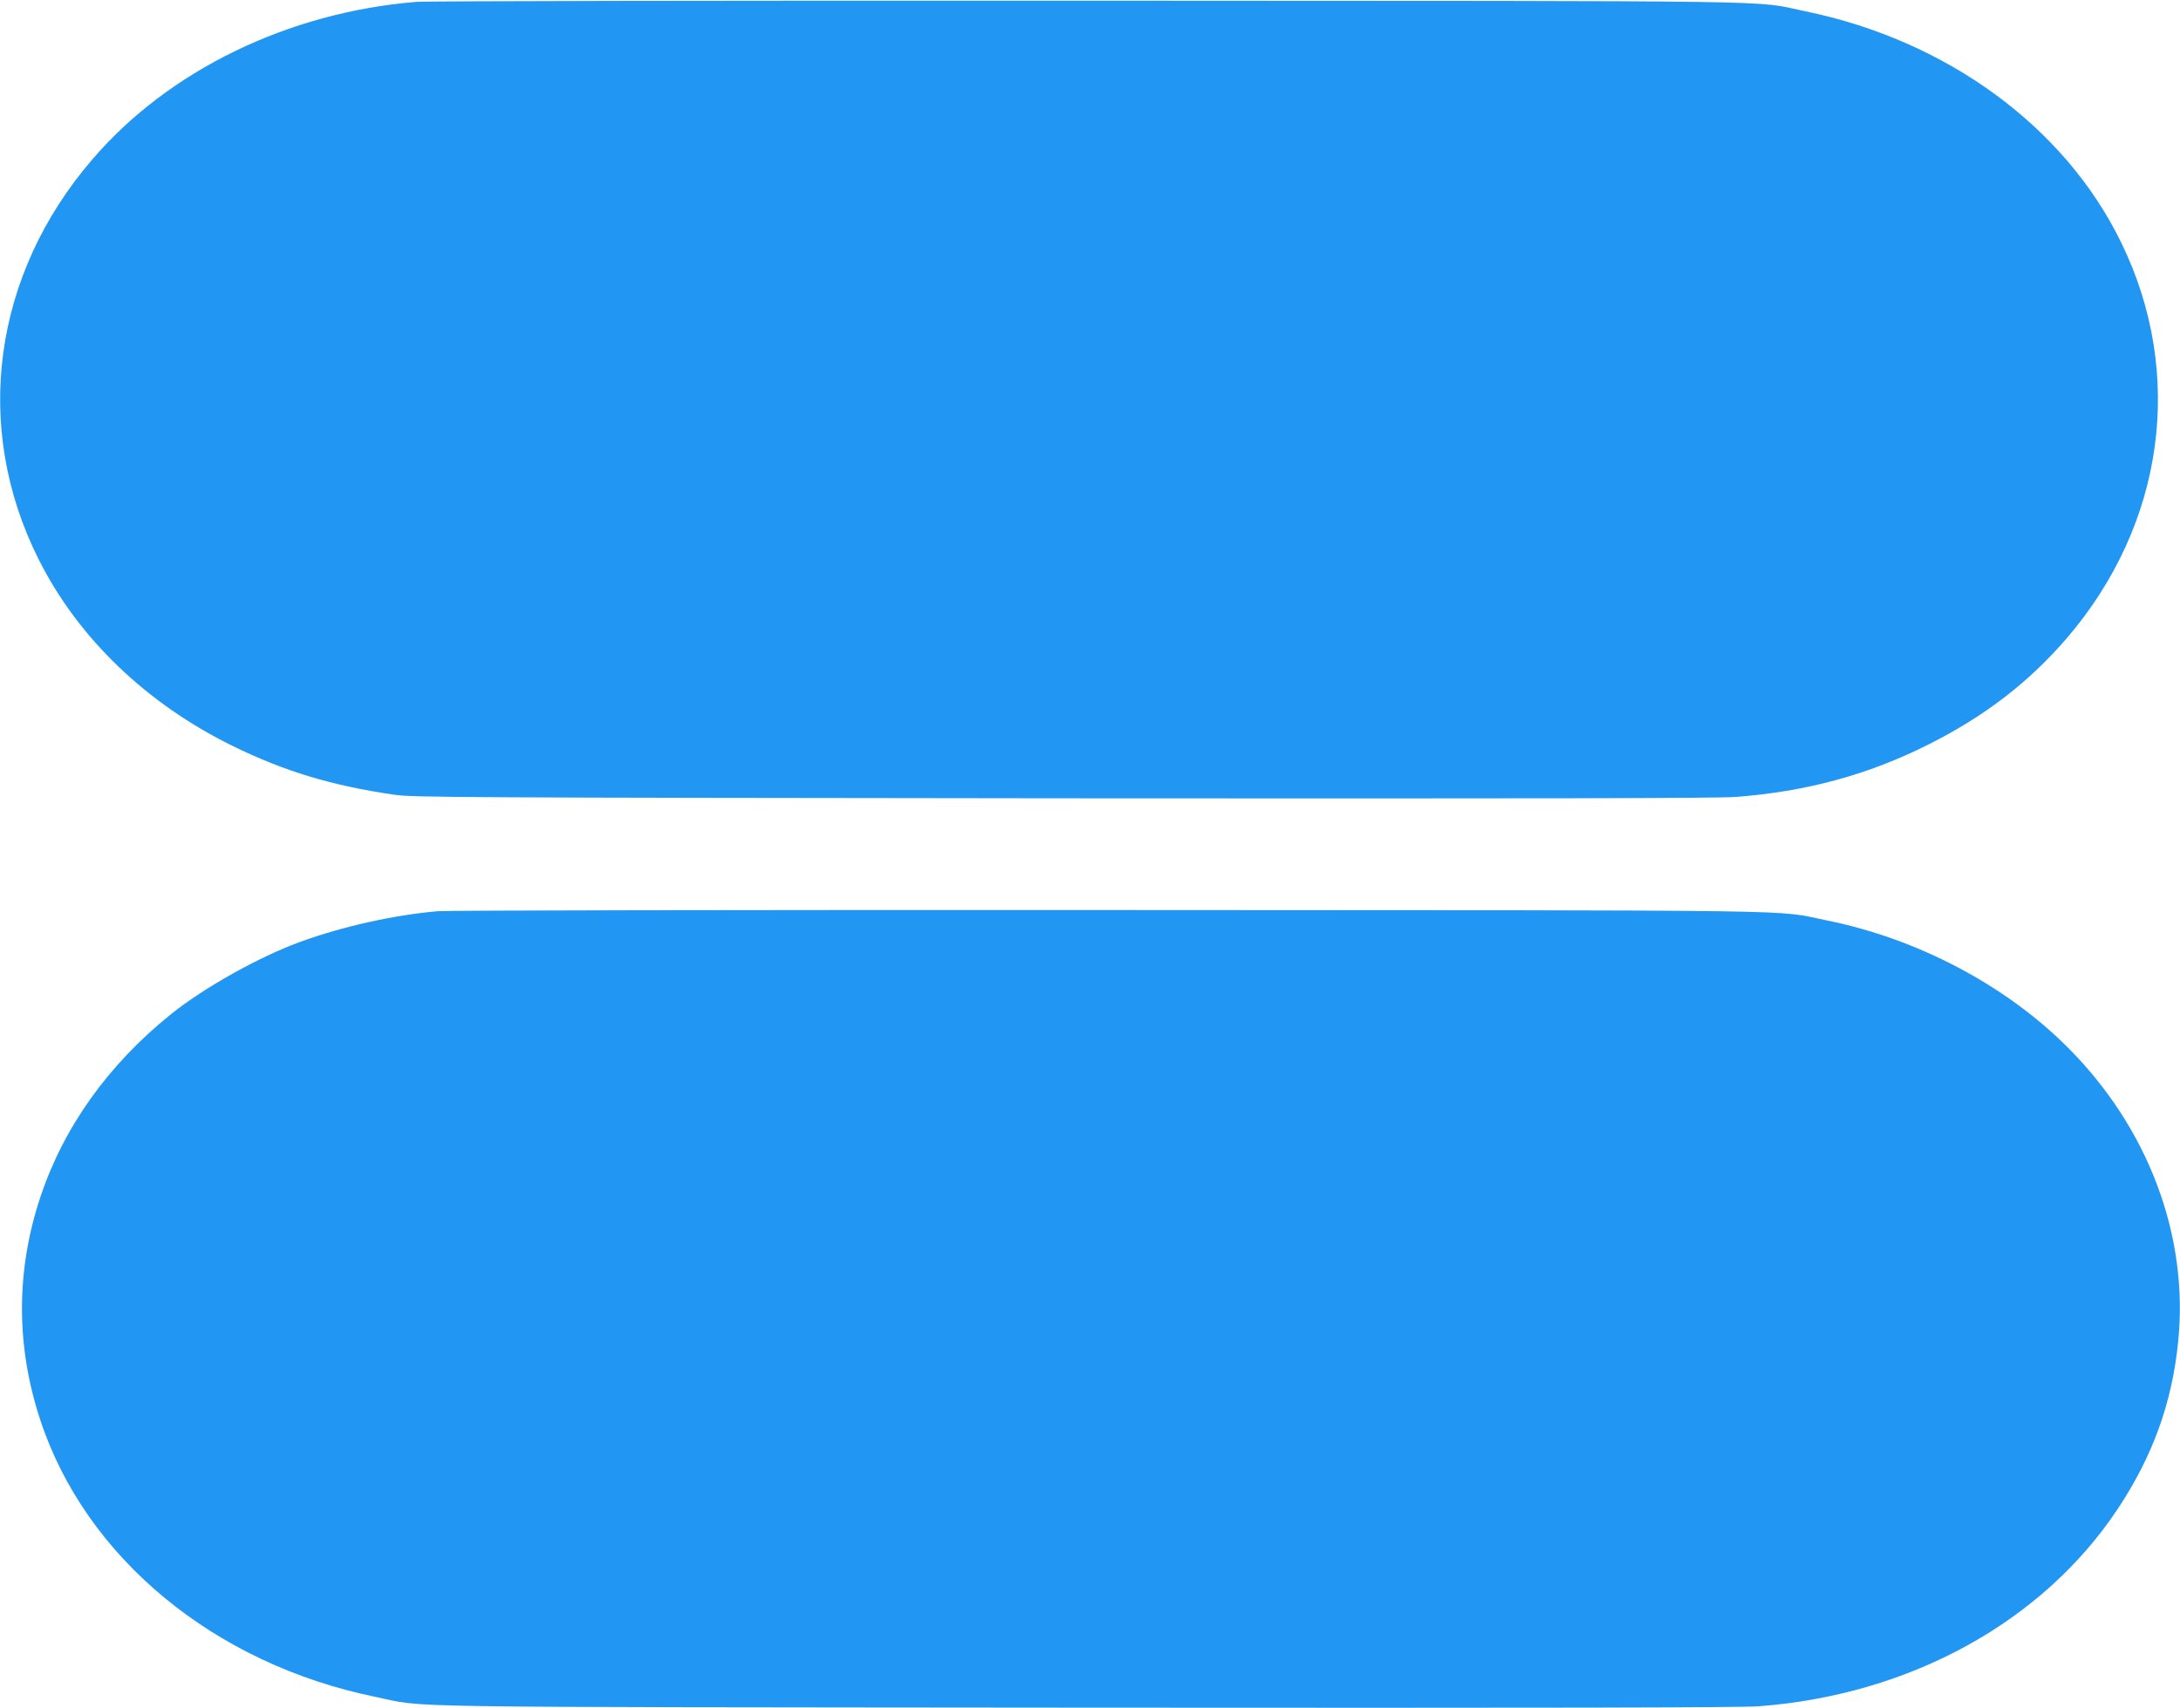
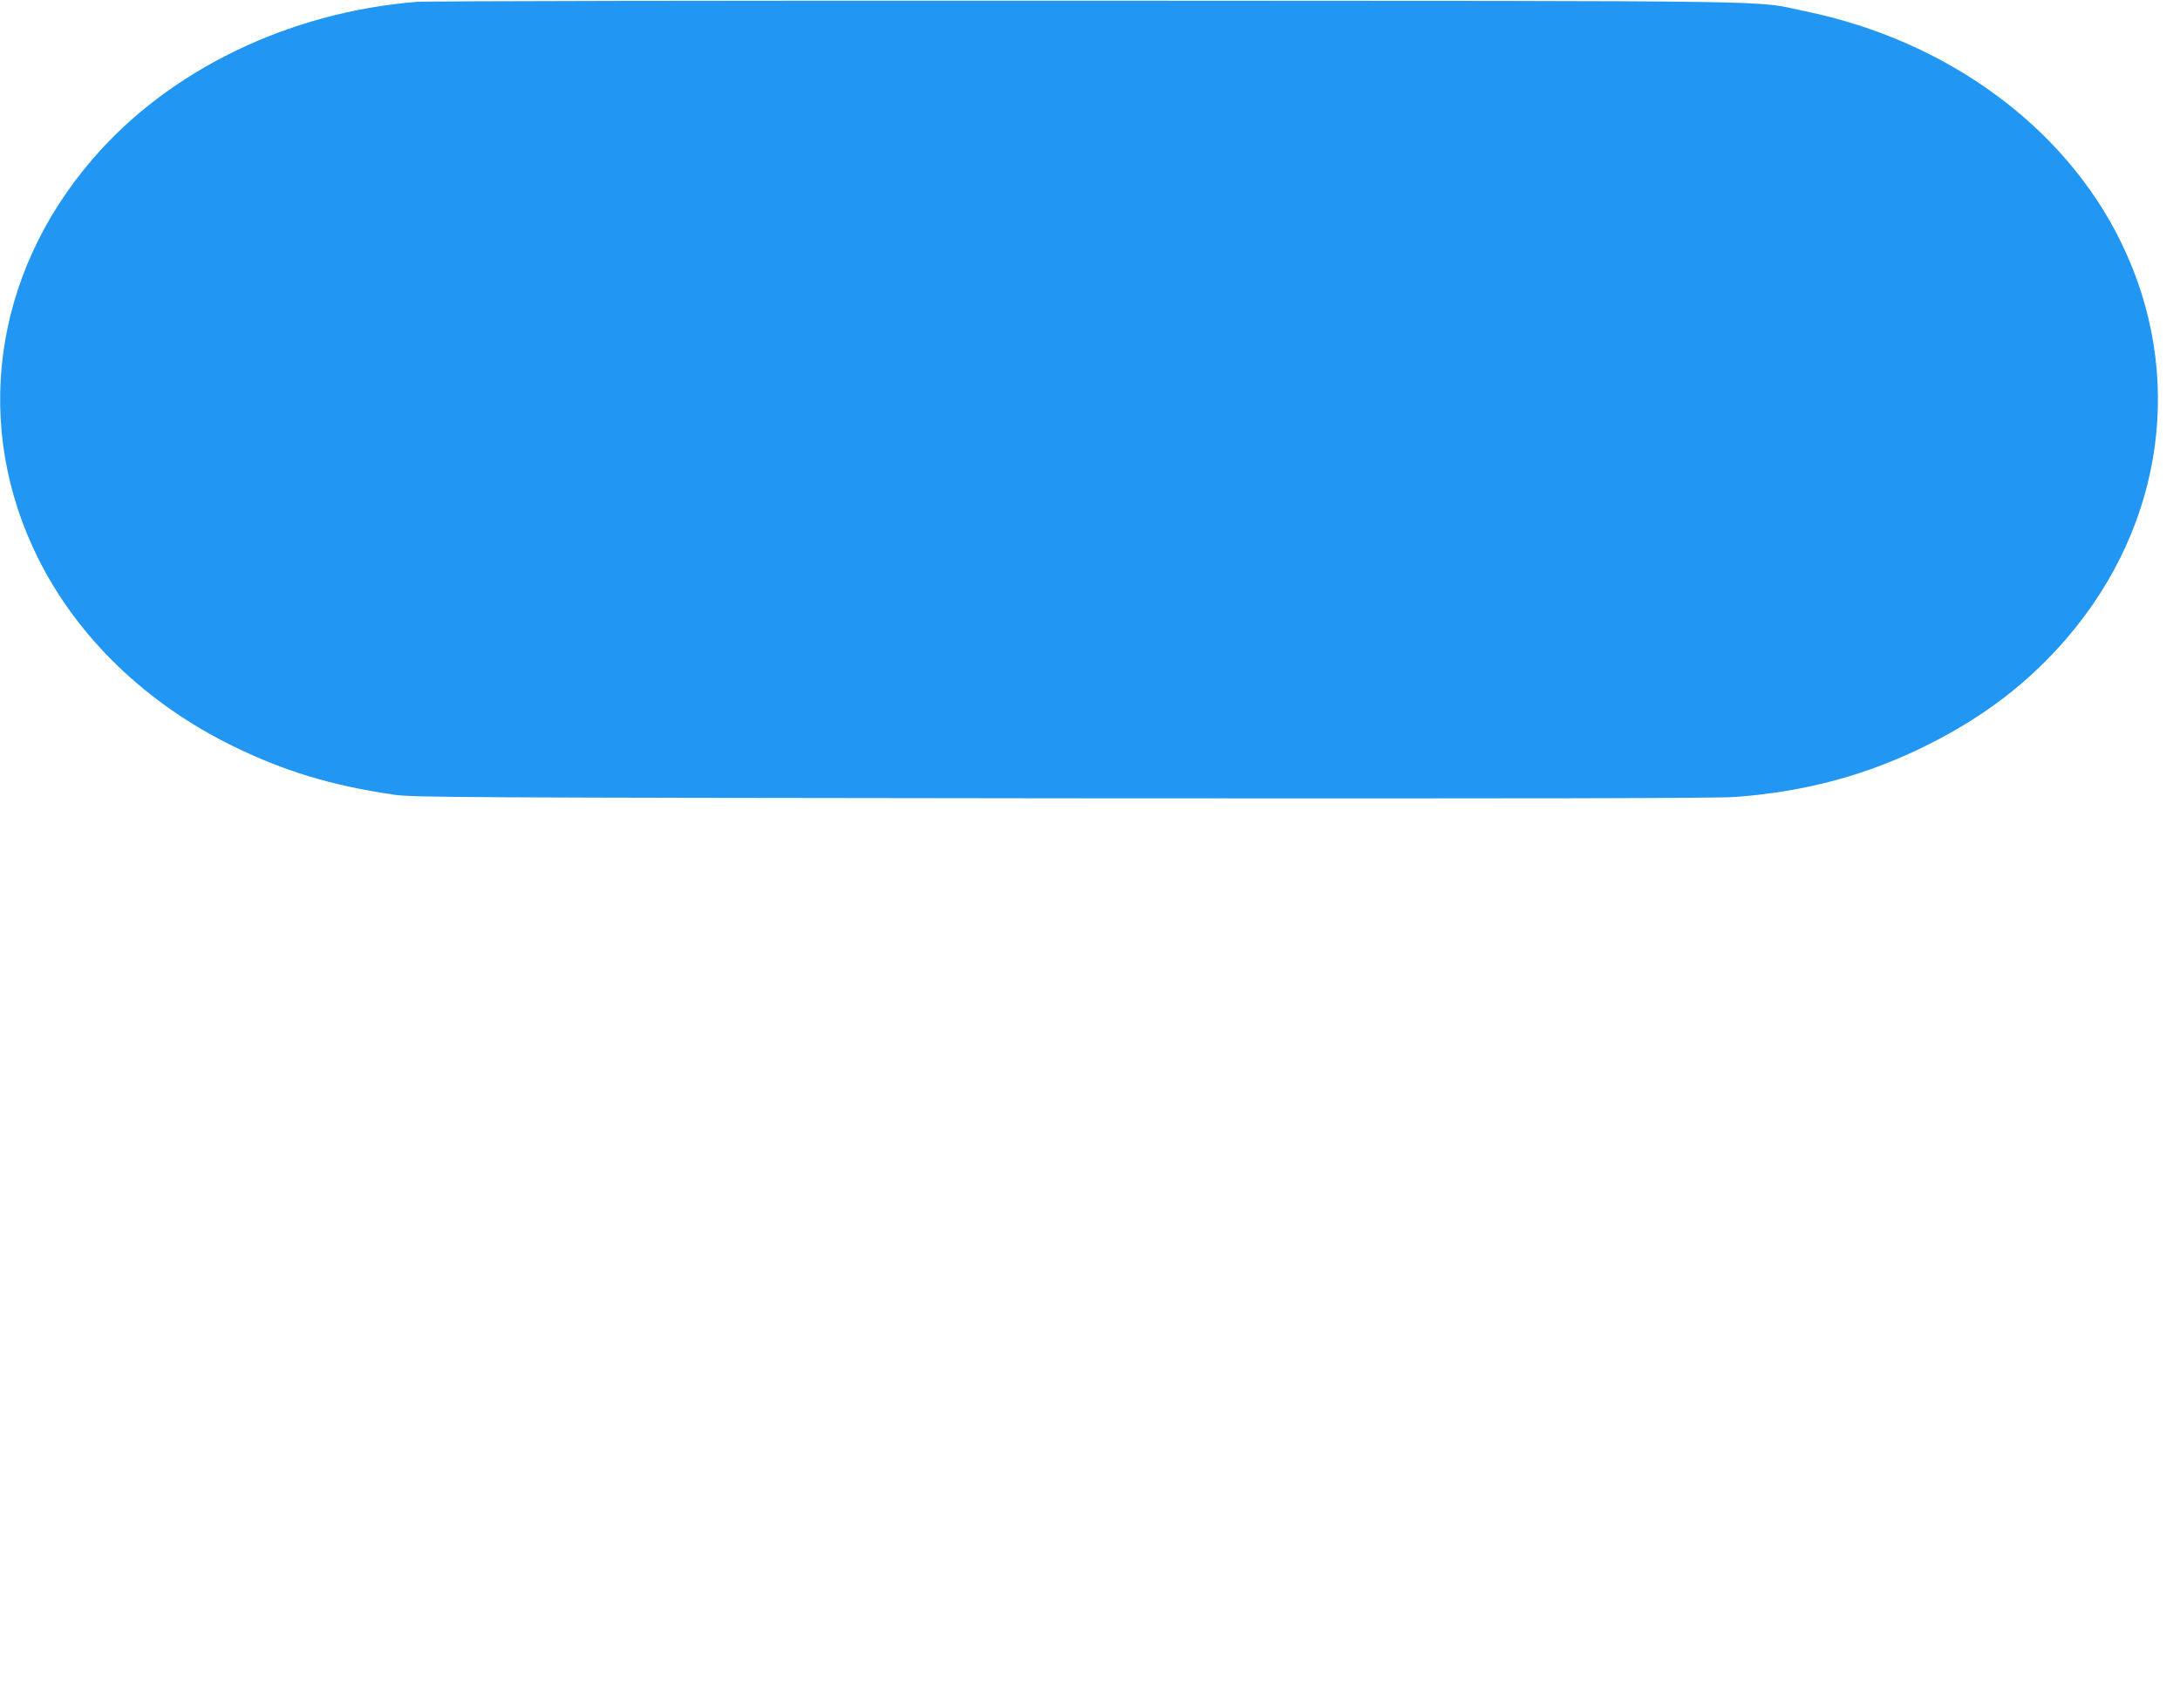
<svg xmlns="http://www.w3.org/2000/svg" version="1.0" width="1280pt" height="1003pt" viewBox="0 0 1280 1003" preserveAspectRatio="xMidYMid meet">
  <g transform="translate(0,1003) scale(0.1,-0.1)" fill="#2196f3" stroke="none">
    <path d="M2445 10019 c-752 -61 -1454 -402 -1902 -924 -586 -680 -706 -1574 -316 -2350 232 -462 633 -847 1138 -1095 306 -150 581 -233 950 -287 112 -16 375 -17 3920 -21 2779 -2 3842 0 3955 8 414 31 780 130 1135 309 330 166 589 366 810 623 574 668 696 1553 320 2323 -331 681 -1024 1188 -1856 1359 -316 65 43 60 -4204 62 -2117 1 -3895 -2 -3950 -7z" />
-     <path d="M2570 4679 c-256 -22 -561 -90 -807 -180 -240 -87 -567 -270 -758 -424 -369 -296 -632 -665 -768 -1075 -144 -432 -144 -876 0 -1310 266 -807 1020 -1430 1964 -1624 315 -65 -37 -60 4164 -64 2723 -2 3853 0 3960 8 888 66 1669 495 2110 1160 204 307 318 621 354 979 64 624 -176 1261 -654 1736 -365 363 -879 633 -1409 740 -317 64 32 59 -4206 61 -2159 1 -3891 -2 -3950 -7z" />
  </g>
</svg>